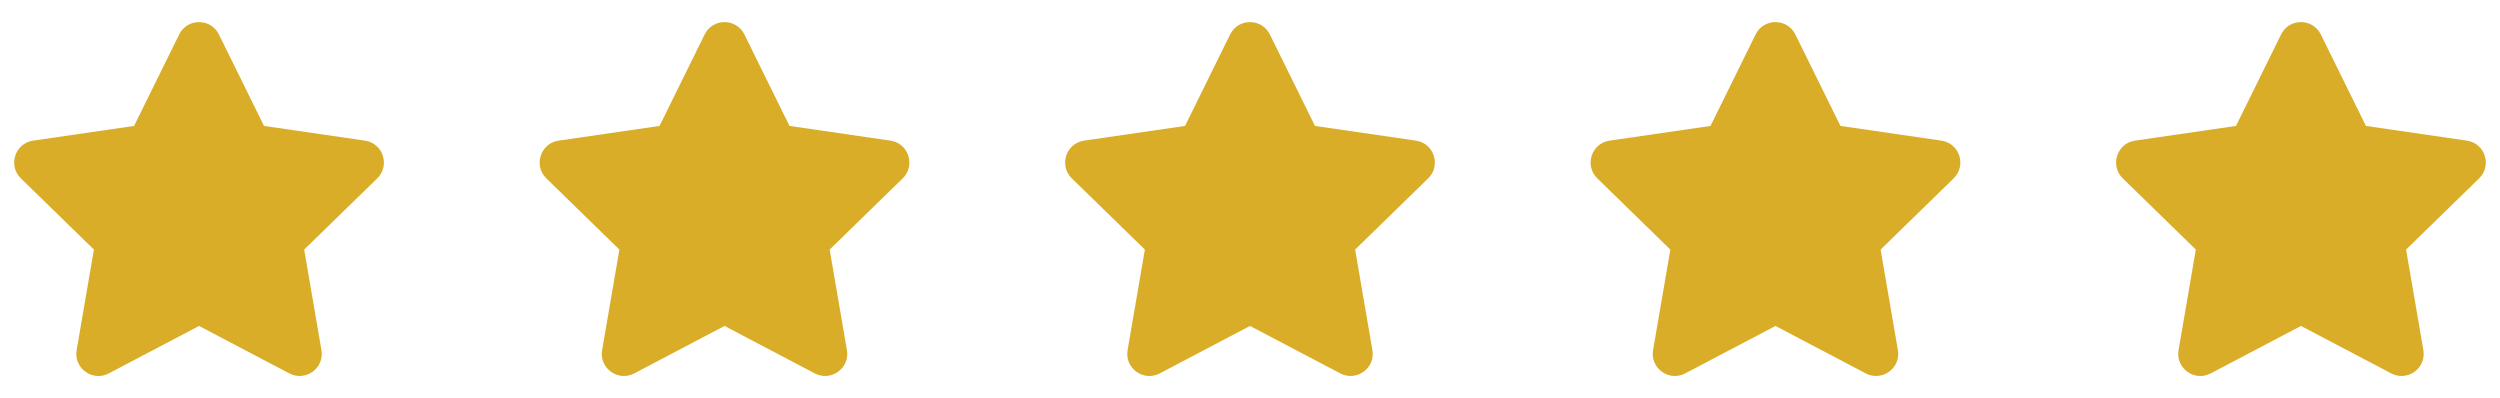
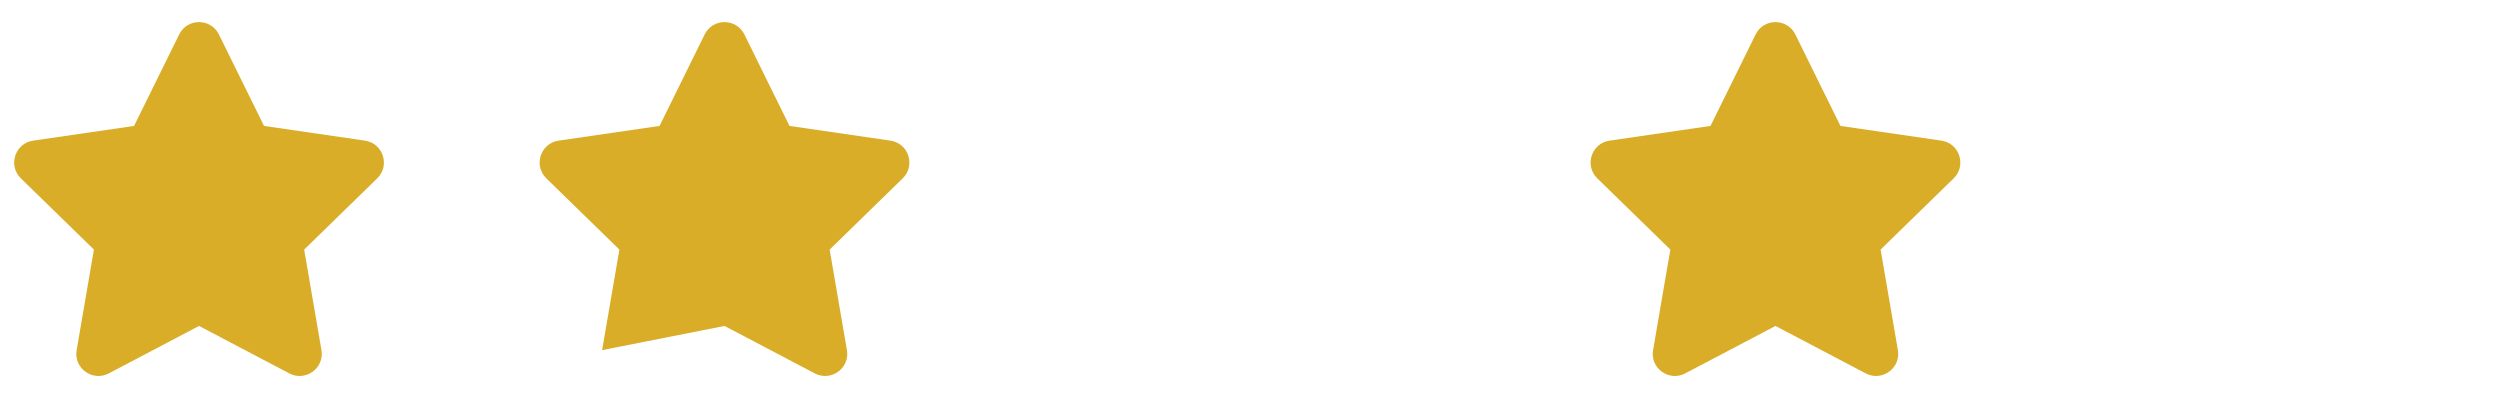
<svg xmlns="http://www.w3.org/2000/svg" width="157" height="25" viewBox="0 0 157 25" fill="none">
  <path d="M11.254 2.161L8.42 7.908L2.079 8.832C0.942 8.997 0.486 10.399 1.311 11.202L5.898 15.673L4.813 21.988C4.618 23.129 5.82 23.984 6.827 23.451L12.5 20.469L18.173 23.451C19.18 23.98 20.382 23.129 20.187 21.988L19.102 15.673L23.689 11.202C24.514 10.399 24.058 8.997 22.921 8.832L16.58 7.908L13.746 2.161C13.238 1.137 11.767 1.124 11.254 2.161Z" fill="#D9AD27" />
-   <path d="M44.254 2.161L41.42 7.908L35.079 8.832C33.942 8.997 33.486 10.399 34.311 11.202L38.898 15.673L37.813 21.988C37.618 23.129 38.82 23.984 39.827 23.451L45.5 20.469L51.173 23.451C52.18 23.98 53.382 23.129 53.187 21.988L52.102 15.673L56.689 11.202C57.514 10.399 57.058 8.997 55.921 8.832L49.58 7.908L46.746 2.161C46.238 1.137 44.767 1.124 44.254 2.161Z" fill="#D9AD27" />
-   <path d="M77.254 2.161L74.42 7.908L68.079 8.832C66.942 8.997 66.486 10.399 67.311 11.202L71.898 15.673L70.813 21.988C70.618 23.129 71.82 23.984 72.827 23.451L78.5 20.469L84.173 23.451C85.18 23.98 86.382 23.129 86.187 21.988L85.102 15.673L89.689 11.202C90.514 10.399 90.058 8.997 88.921 8.832L82.58 7.908L79.746 2.161C79.238 1.137 77.766 1.124 77.254 2.161Z" fill="#D9AD27" />
+   <path d="M44.254 2.161L41.42 7.908L35.079 8.832C33.942 8.997 33.486 10.399 34.311 11.202L38.898 15.673L37.813 21.988L45.5 20.469L51.173 23.451C52.18 23.98 53.382 23.129 53.187 21.988L52.102 15.673L56.689 11.202C57.514 10.399 57.058 8.997 55.921 8.832L49.58 7.908L46.746 2.161C46.238 1.137 44.767 1.124 44.254 2.161Z" fill="#D9AD27" />
  <path d="M110.254 2.161L107.42 7.908L101.079 8.832C99.942 8.997 99.486 10.399 100.311 11.202L104.898 15.673L103.813 21.988C103.618 23.129 104.82 23.984 105.827 23.451L111.5 20.469L117.173 23.451C118.18 23.98 119.382 23.129 119.187 21.988L118.102 15.673L122.689 11.202C123.514 10.399 123.058 8.997 121.921 8.832L115.58 7.908L112.746 2.161C112.238 1.137 110.766 1.124 110.254 2.161Z" fill="#D9AD27" />
-   <path d="M143.254 2.161L140.42 7.908L134.079 8.832C132.942 8.997 132.486 10.399 133.311 11.202L137.898 15.673L136.813 21.988C136.618 23.129 137.82 23.984 138.827 23.451L144.5 20.469L150.173 23.451C151.18 23.98 152.382 23.129 152.187 21.988L151.102 15.673L155.689 11.202C156.514 10.399 156.058 8.997 154.921 8.832L148.58 7.908L145.746 2.161C145.238 1.137 143.766 1.124 143.254 2.161Z" fill="#D9AD27" />
</svg>